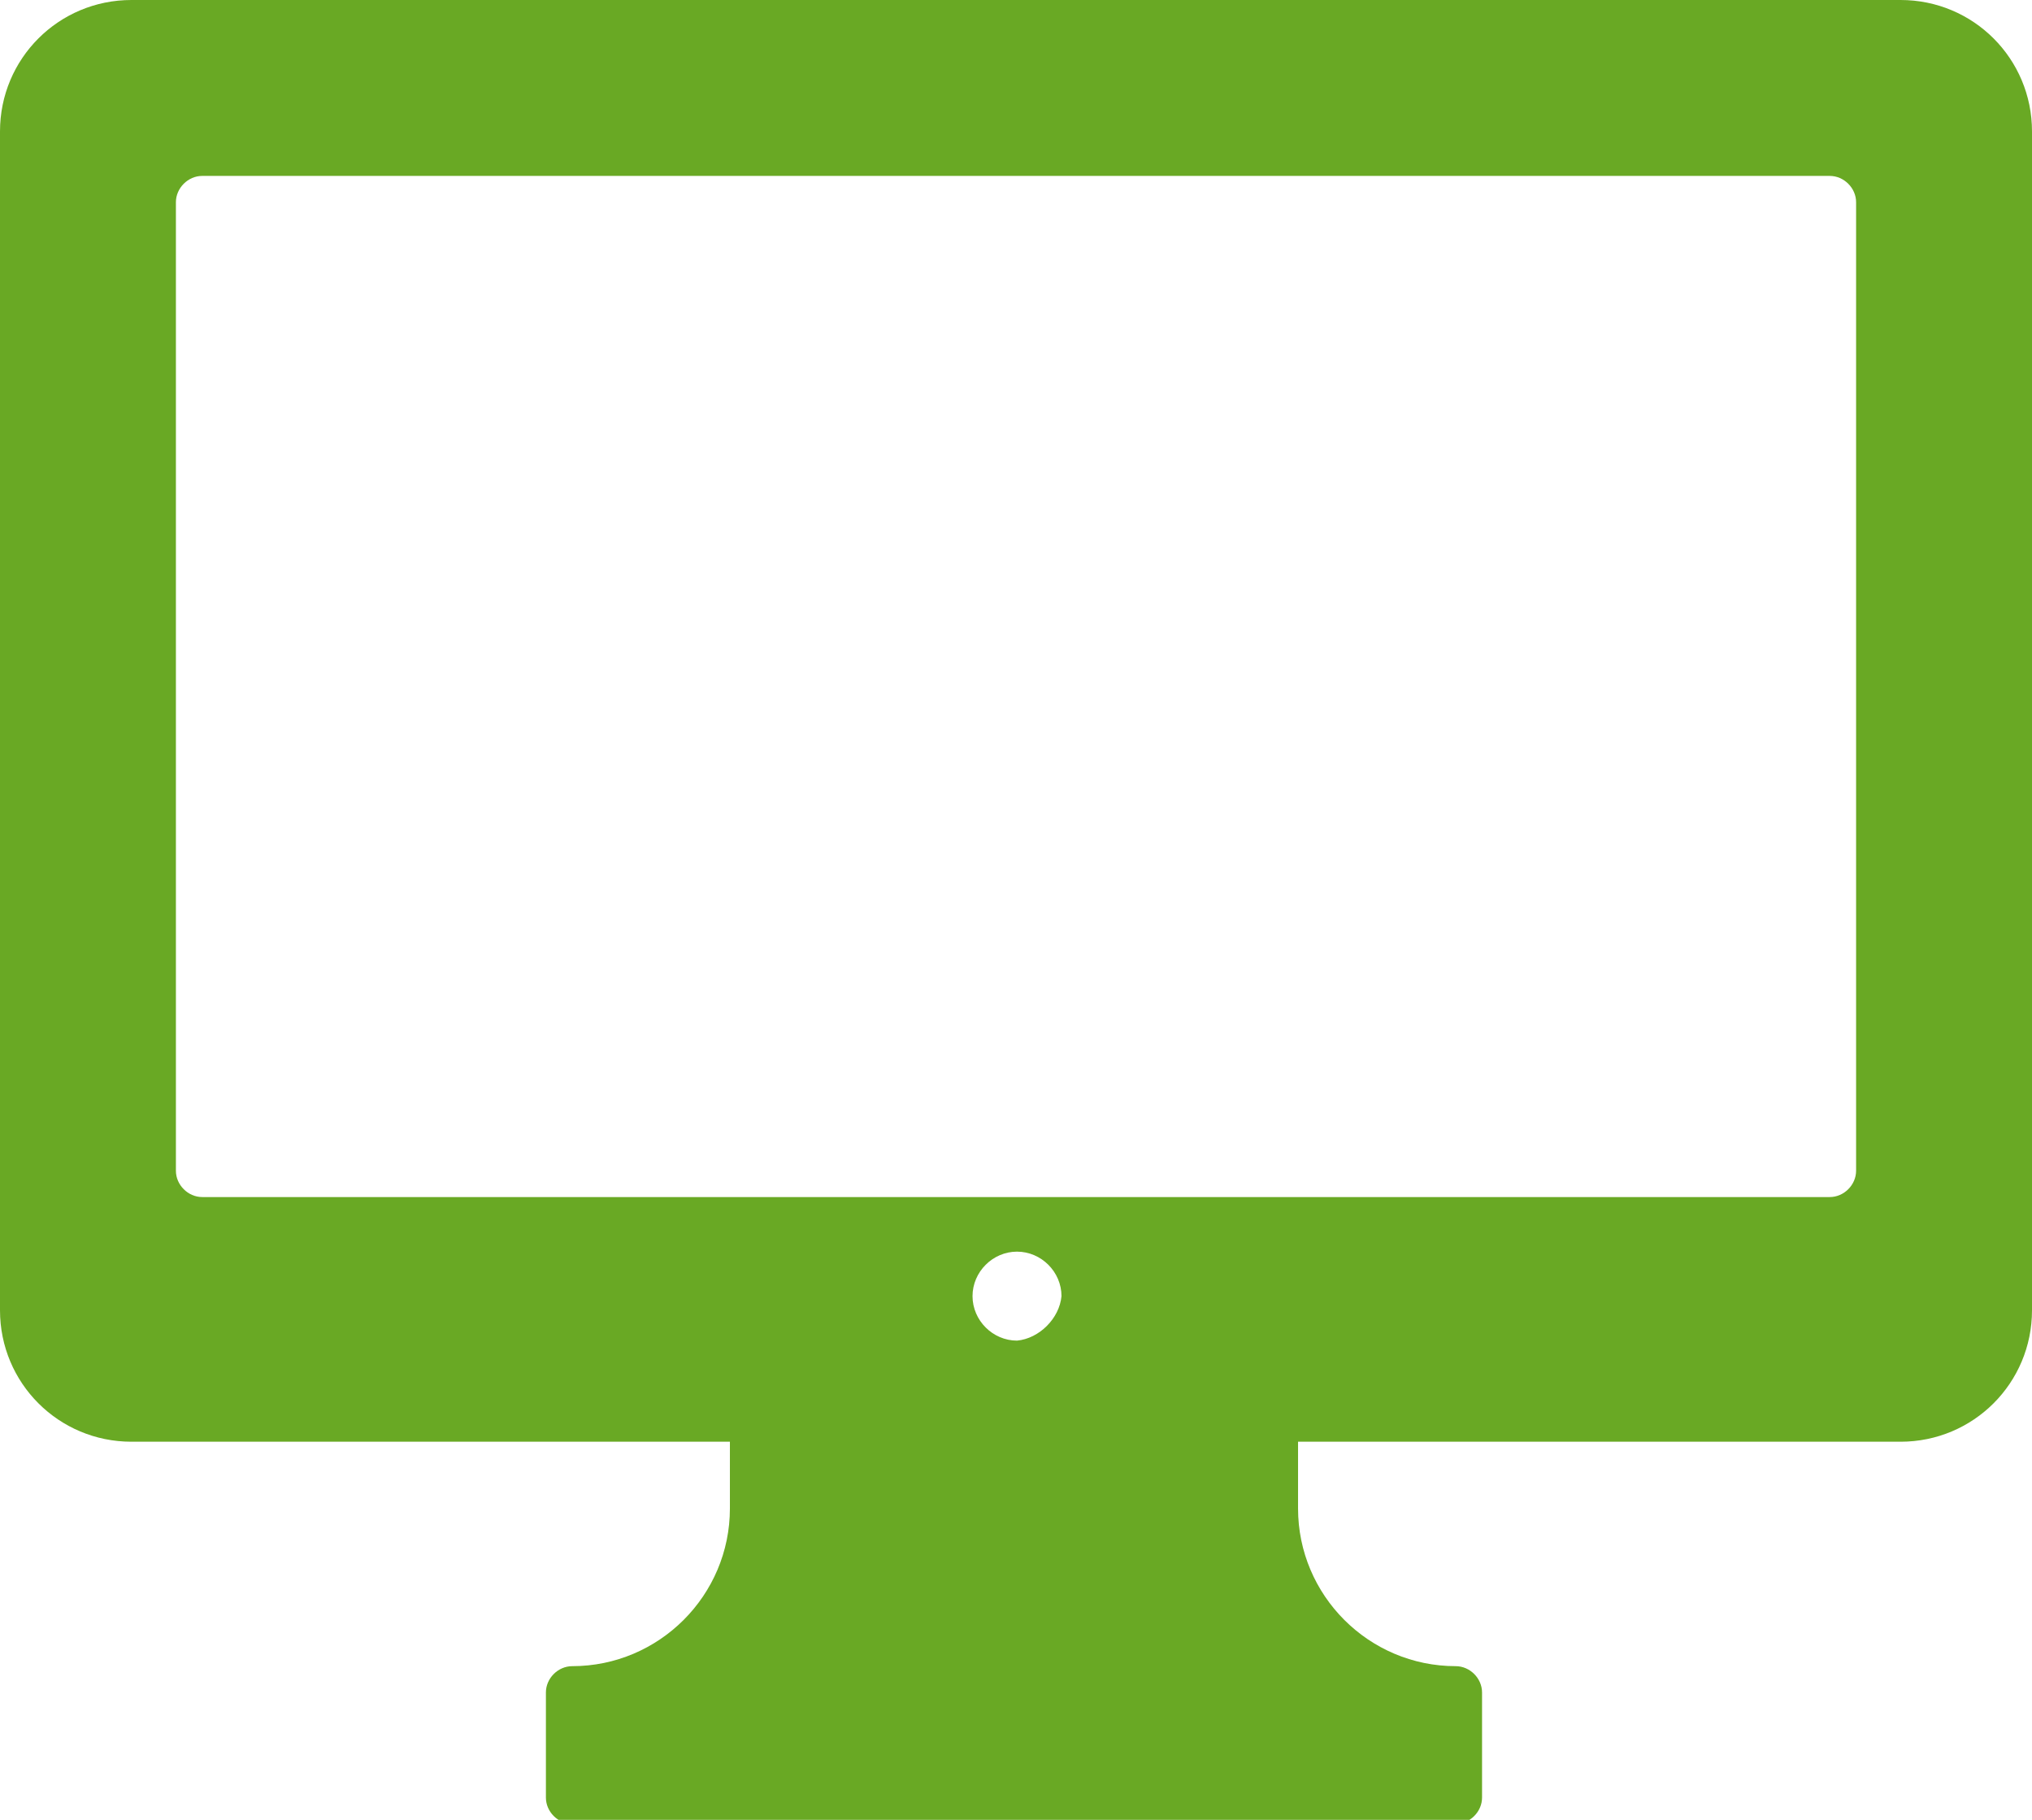
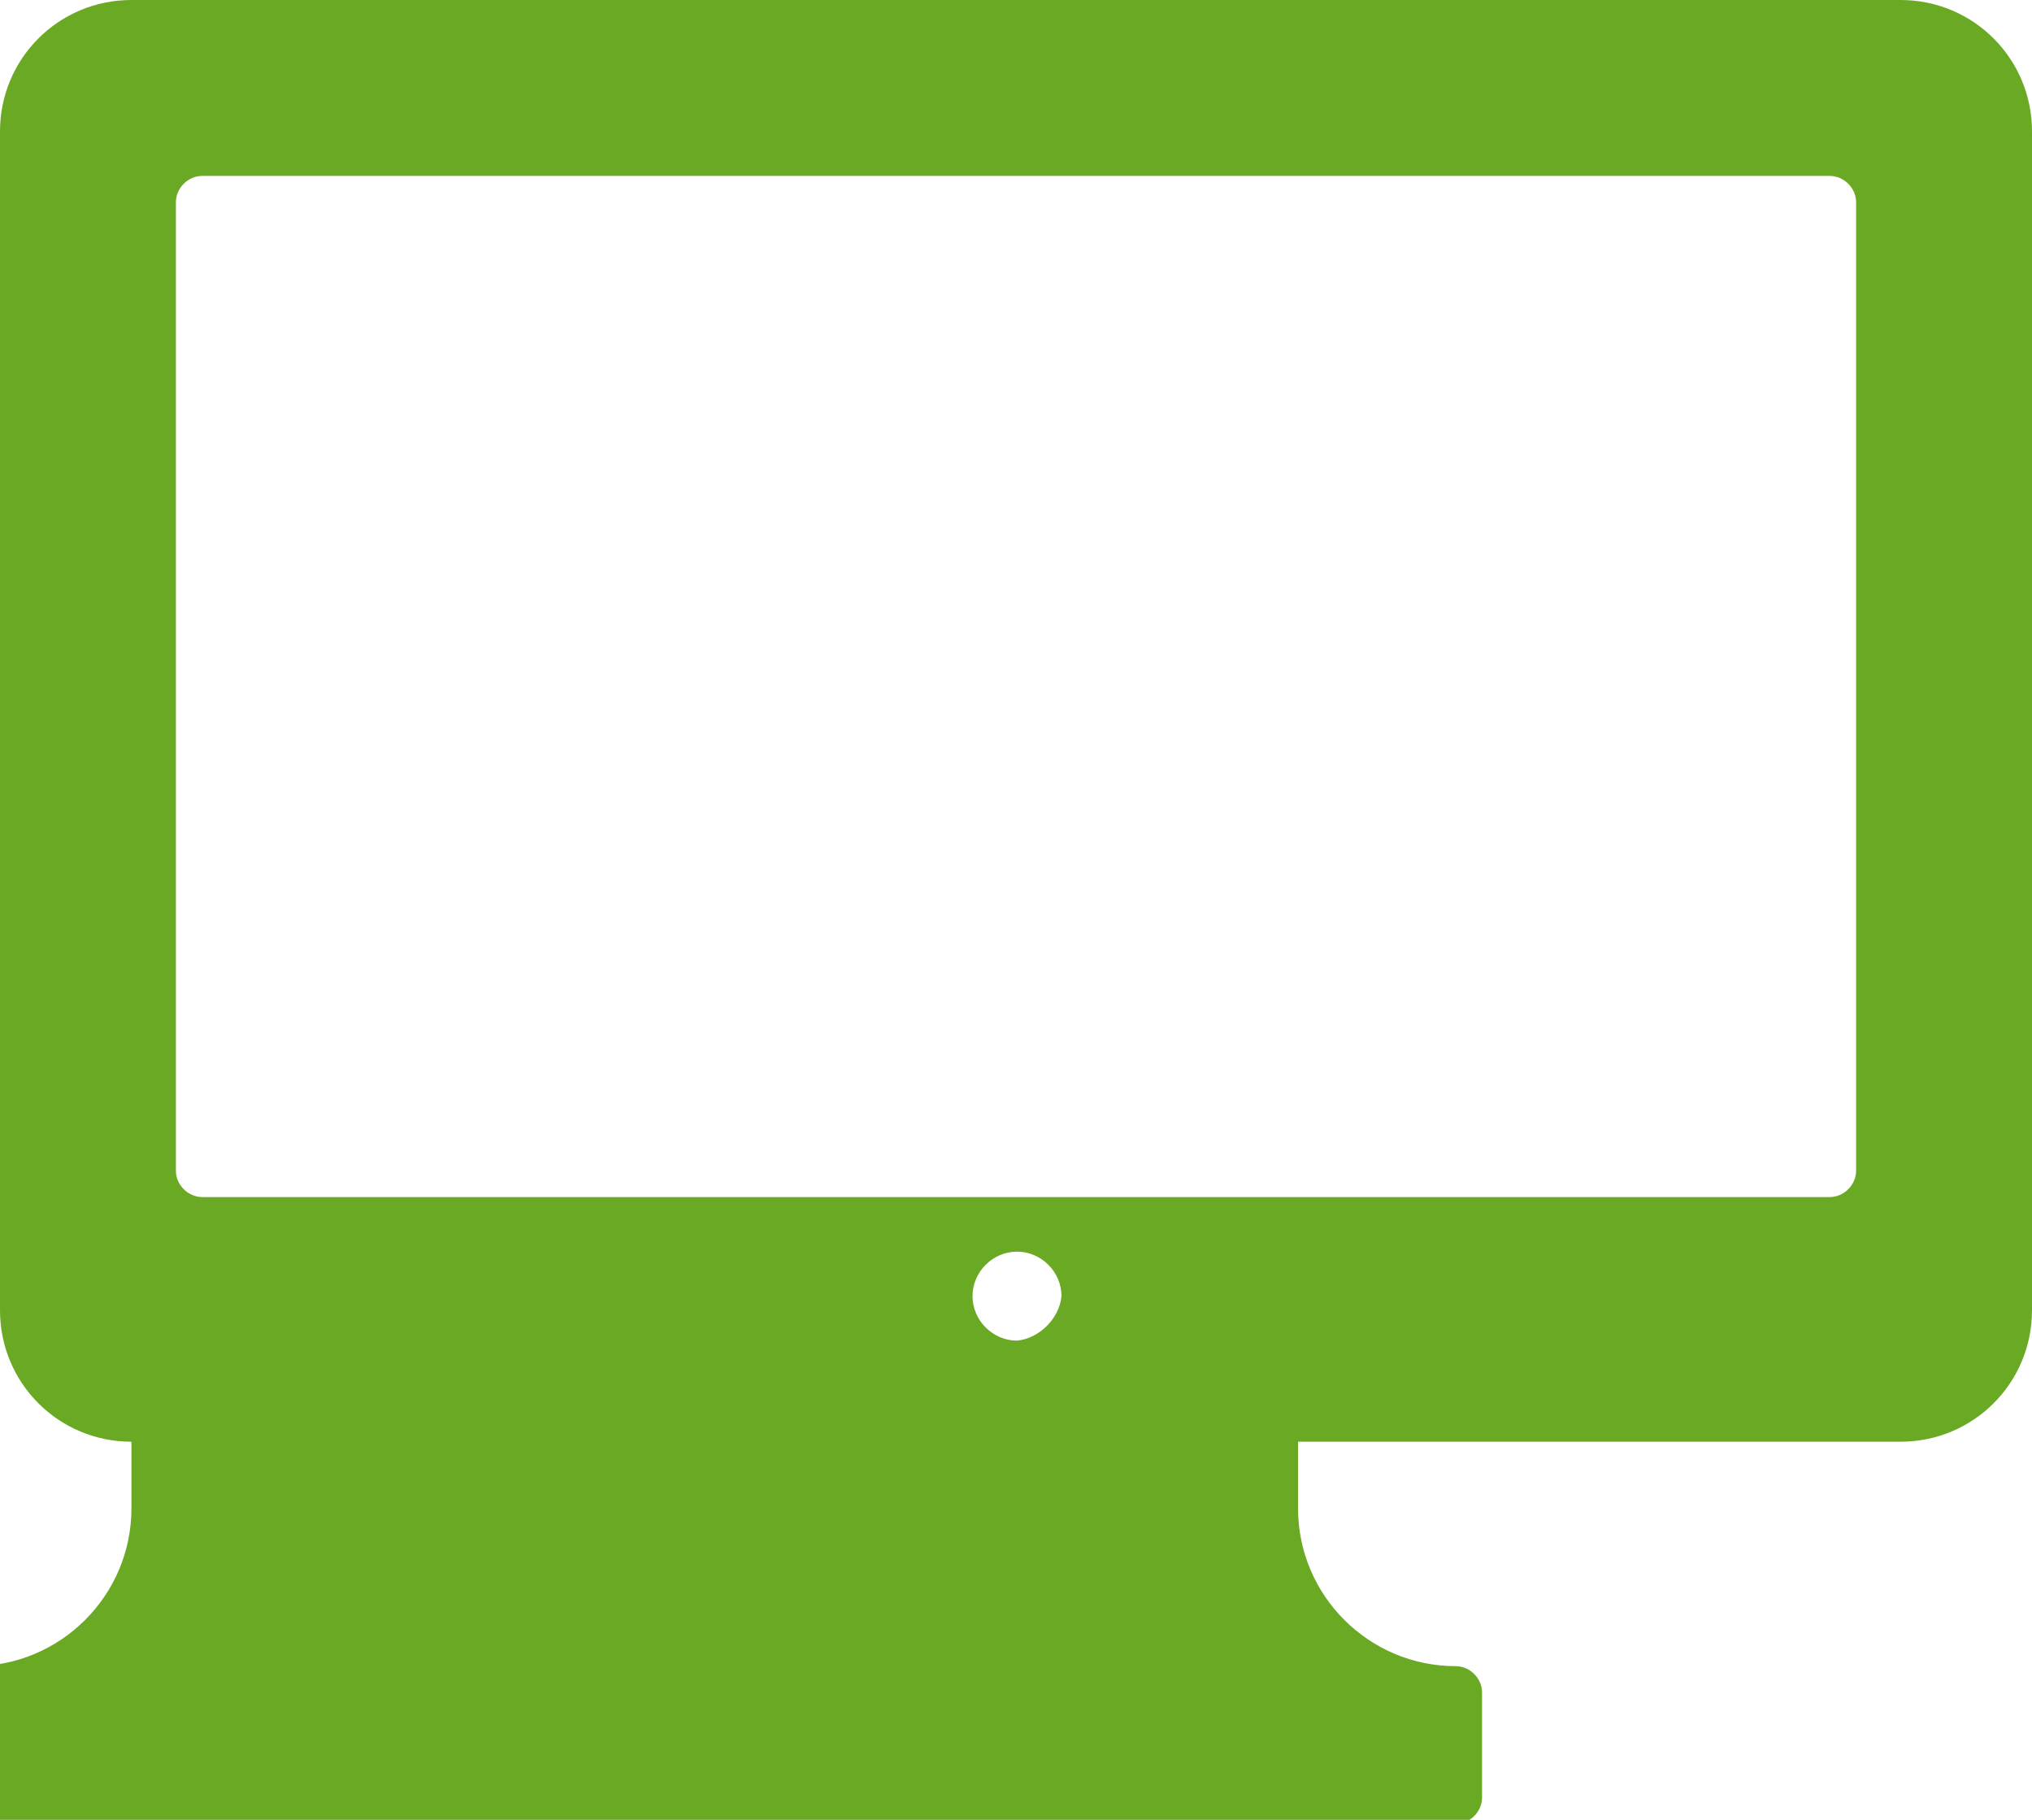
<svg xmlns="http://www.w3.org/2000/svg" width="100.5" height="90" viewBox="0 0 100.5 90">
  <style>.st0{fill:#69a924}</style>
-   <path class="st0" d="M94 0H6.5C2.9 0 0 2.9 0 6.5v58.3c0 3.6 2.9 6.5 6.5 6.5h29.6v3.3c0 4.3-3.5 7.8-7.8 7.8-.7 0-1.3.6-1.3 1.3v5.2c0 .7.6 1.3 1.3 1.3H72c.7 0 1.3-.6 1.3-1.3v-5.2c0-.7-.6-1.3-1.3-1.3-4.3 0-7.8-3.5-7.8-7.8v-3.3H94c3.6 0 6.5-2.9 6.5-6.5V6.5c0-3.6-2.9-6.5-6.5-6.5zM50.3 66.3c-1.2 0-2.2-1-2.2-2.2 0-1.2 1-2.2 2.2-2.2 1.2 0 2.2 1 2.2 2.2-.1 1.1-1.1 2.1-2.2 2.2zm41.5-8.4c0 .7-.6 1.3-1.3 1.3H10c-.7 0-1.3-.6-1.3-1.3V10c0-.7.6-1.3 1.3-1.3h80.5c.7 0 1.3.6 1.3 1.3v47.9z" />
+   <path class="st0" d="M94 0H6.5C2.9 0 0 2.9 0 6.5v58.3c0 3.6 2.9 6.5 6.5 6.5v3.3c0 4.3-3.5 7.8-7.8 7.8-.7 0-1.3.6-1.3 1.3v5.2c0 .7.6 1.3 1.3 1.3H72c.7 0 1.3-.6 1.3-1.3v-5.2c0-.7-.6-1.3-1.3-1.3-4.3 0-7.8-3.5-7.8-7.8v-3.3H94c3.6 0 6.5-2.9 6.5-6.5V6.5c0-3.6-2.9-6.5-6.5-6.5zM50.3 66.3c-1.2 0-2.2-1-2.2-2.2 0-1.2 1-2.2 2.2-2.2 1.2 0 2.2 1 2.2 2.2-.1 1.1-1.1 2.1-2.2 2.2zm41.5-8.4c0 .7-.6 1.3-1.3 1.3H10c-.7 0-1.3-.6-1.3-1.3V10c0-.7.6-1.3 1.3-1.3h80.5c.7 0 1.3.6 1.3 1.3v47.9z" />
</svg>